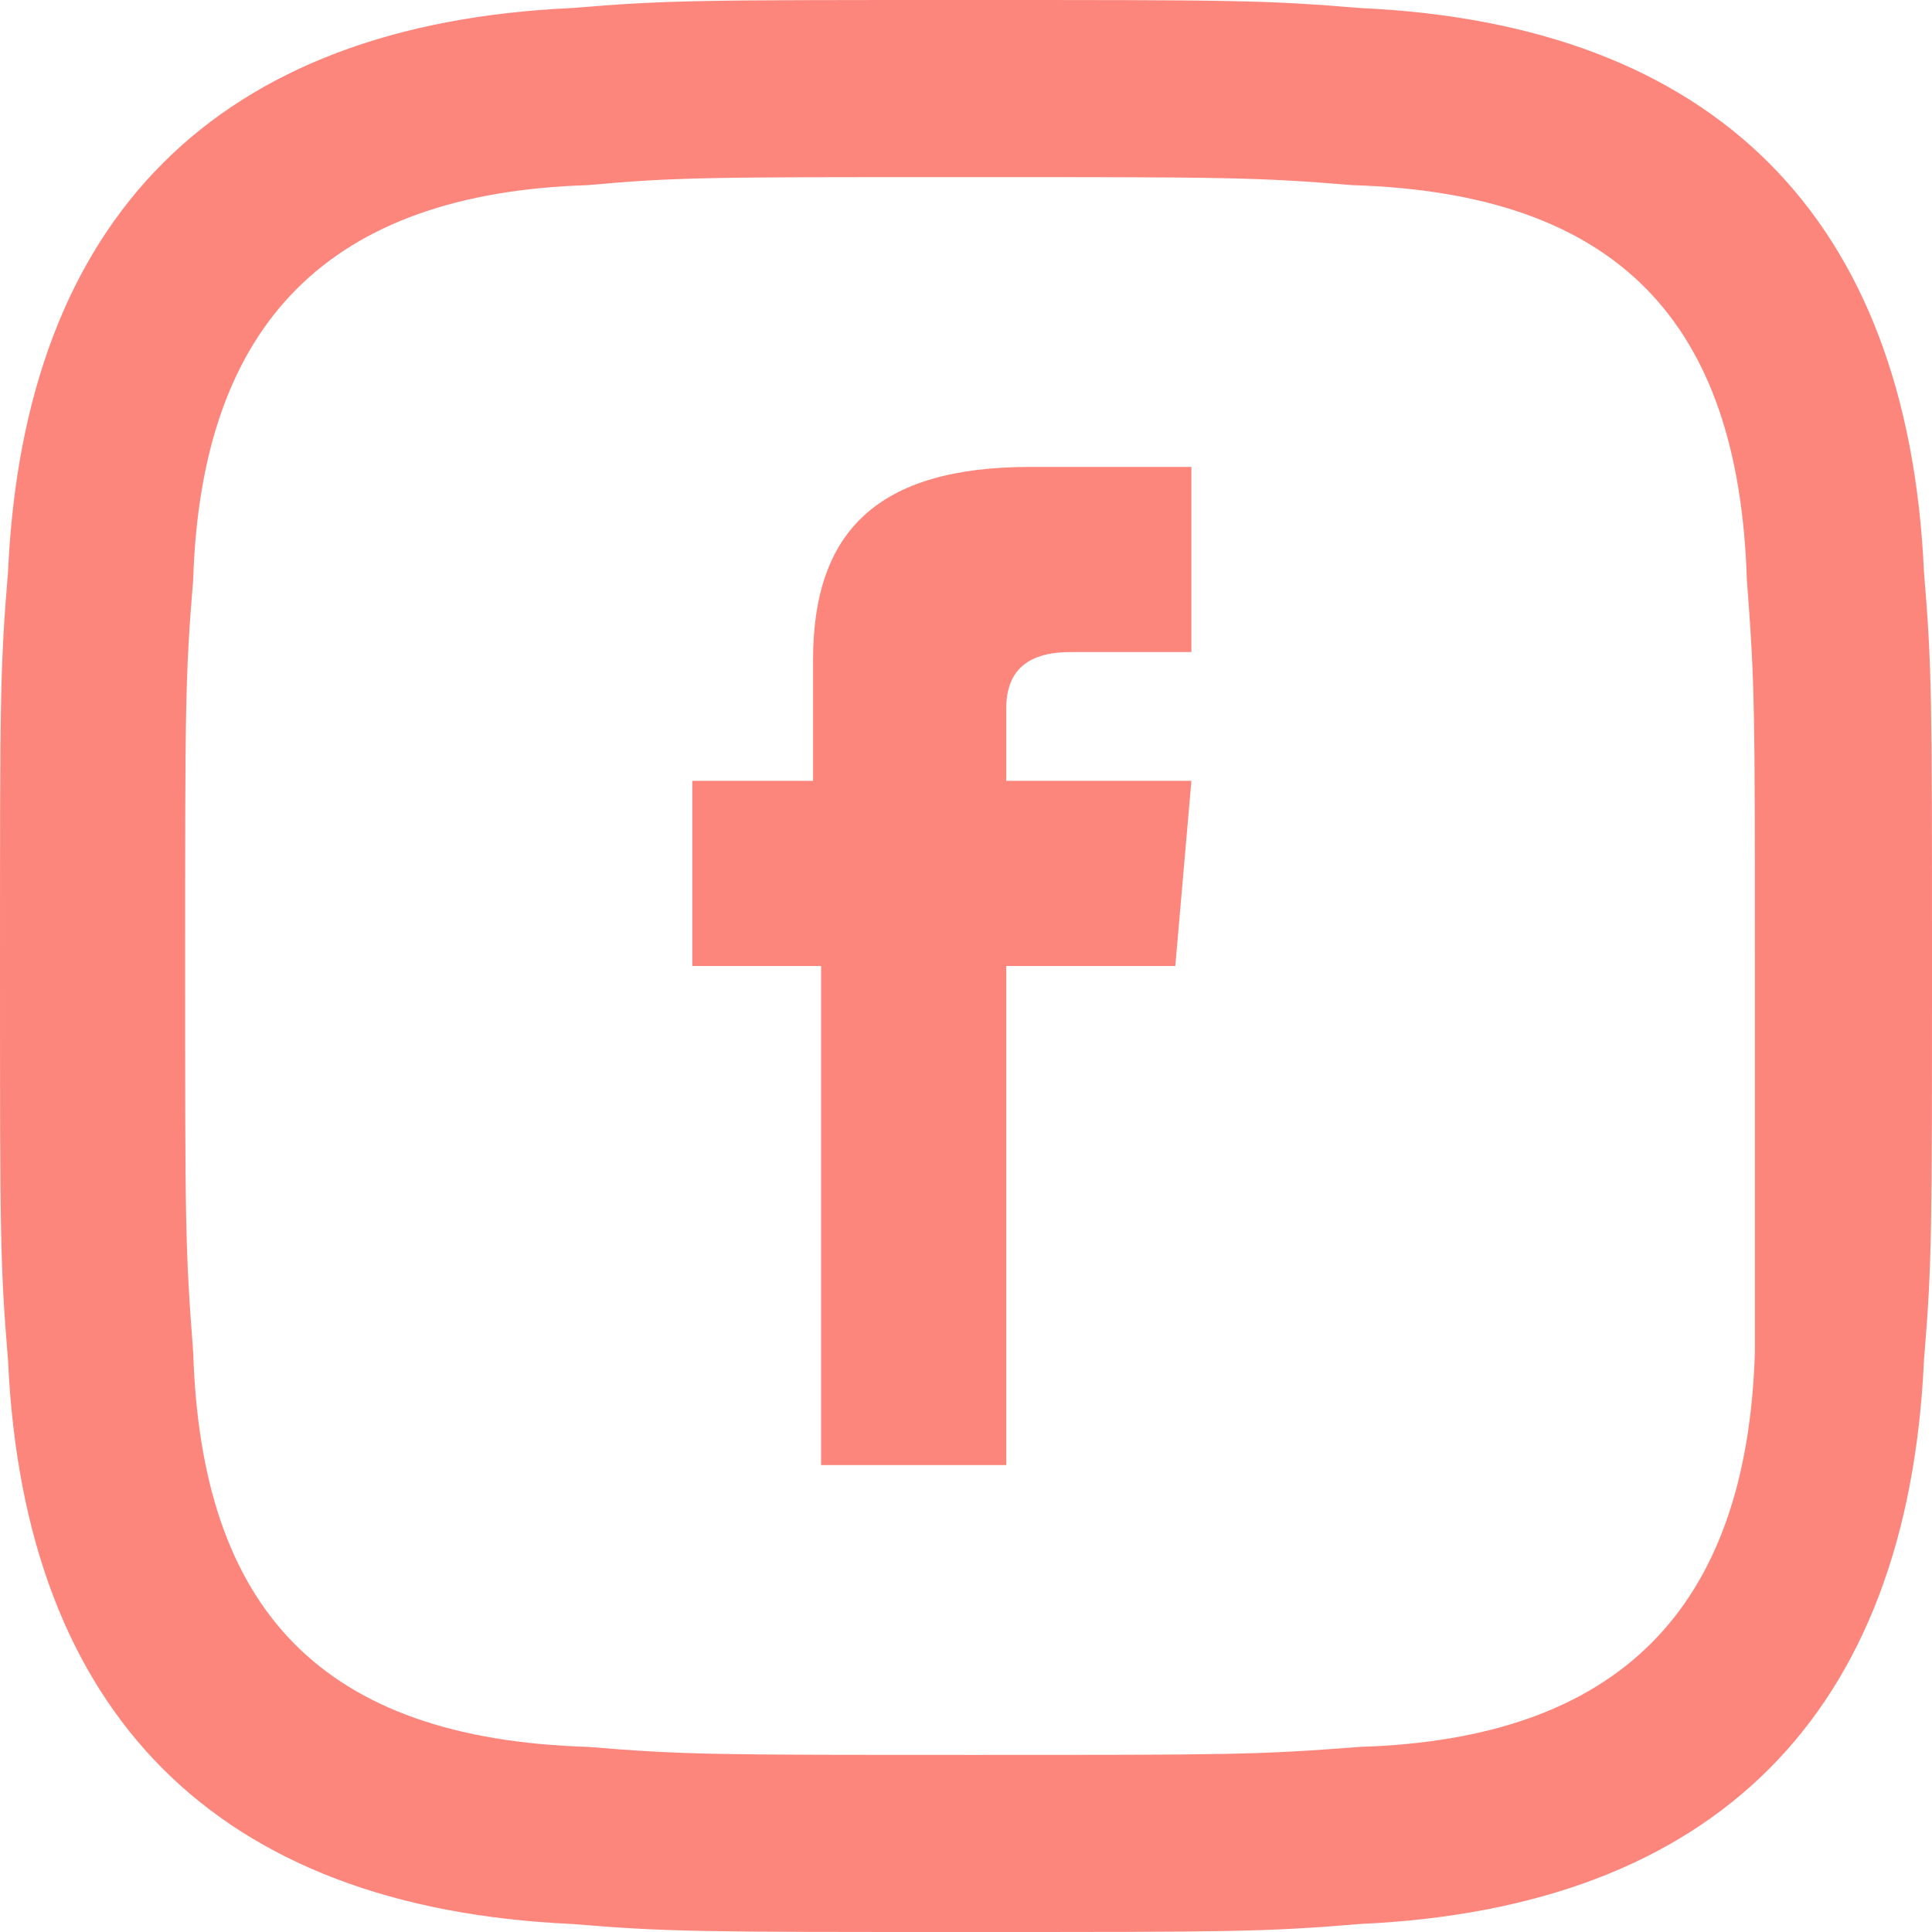
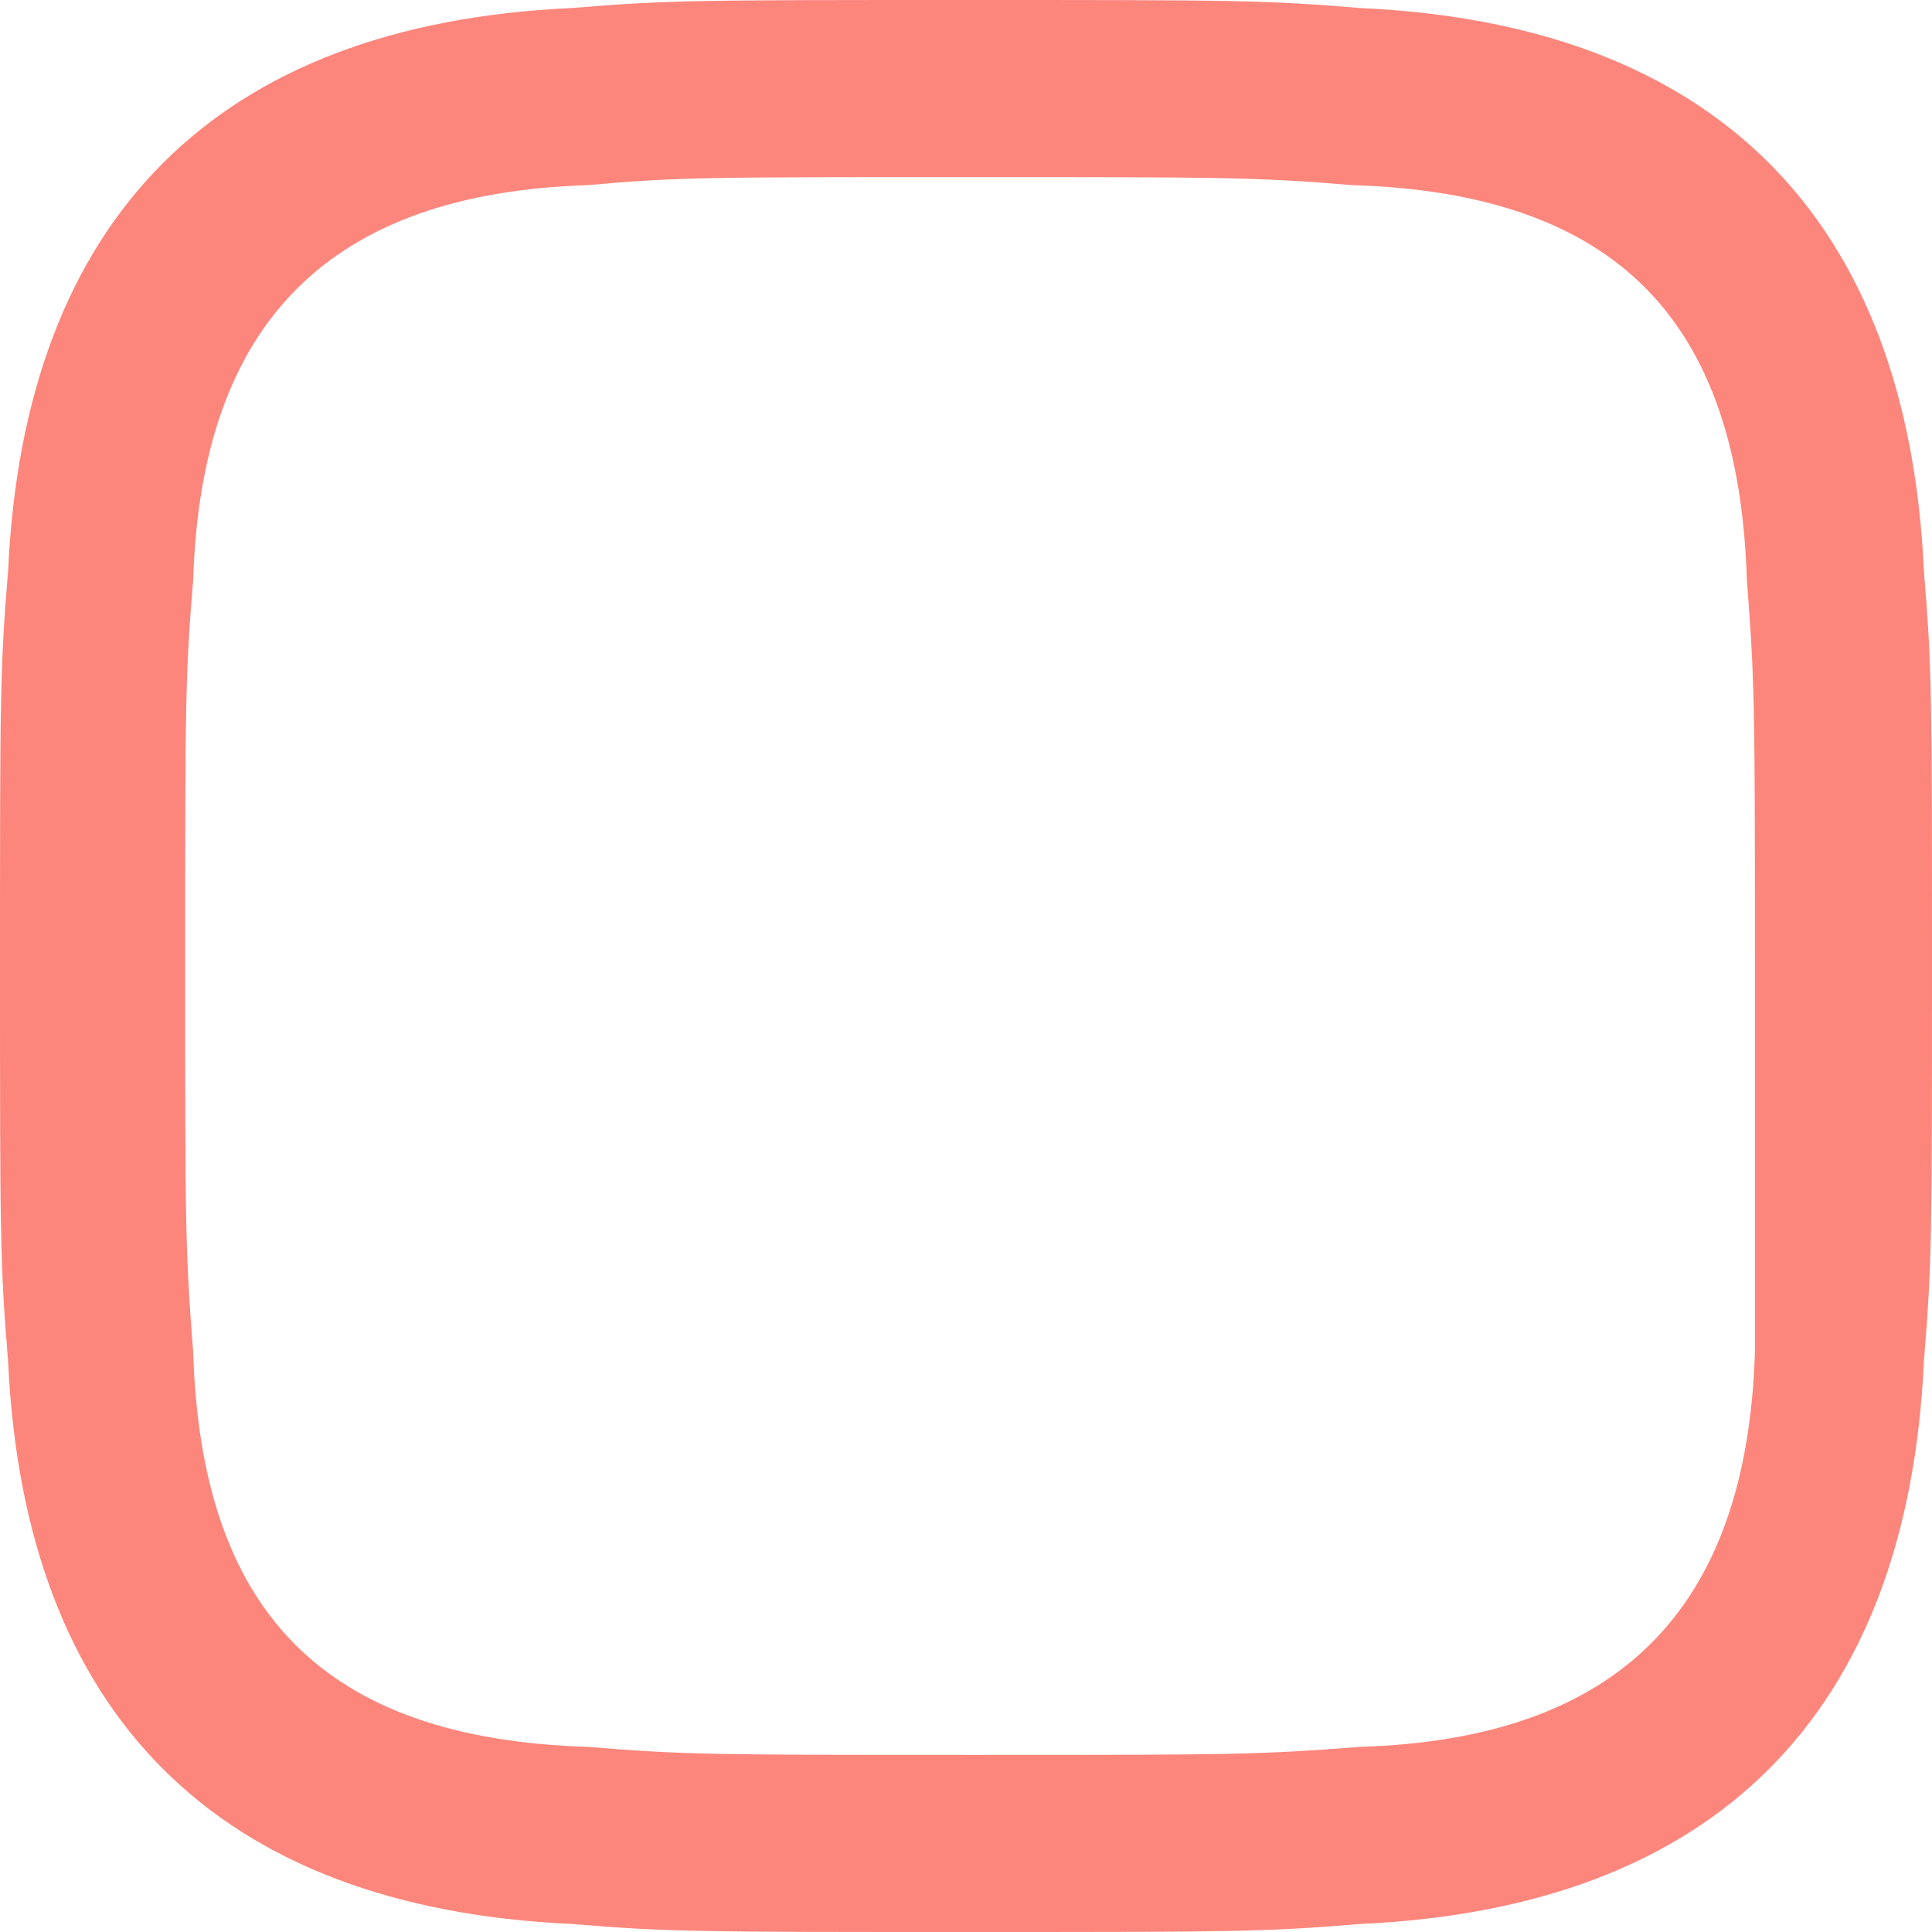
<svg xmlns="http://www.w3.org/2000/svg" version="1.1" id="Calque_1" x="0px" y="0px" viewBox="0 0 24 24" style="enable-background:new 0 0 24 24;" xml:space="preserve">
  <style type="text/css">
	.st0{fill:#FD867C;}
</style>
  <g>
-     <path class="st0" d="M14.8,8.1h-1.5c-0.5,0-0.8,0.2-0.8,0.7v0.9h2.3L14.6,12h-2.1v6.2h-2.3V12H8.6V9.7h1.5V8.2   c0-1.6,0.8-2.4,2.7-2.4h2V8.1z" />
    <g>
      <path class="st0" d="M23.9,7.1c-0.2-4.4-2.6-6.8-7-7C15.7,0,15.3,0,12,0S8.3,0,7.1,0.1c-4.4,0.2-6.8,2.6-7,7C0,8.3,0,8.7,0,12    s0,3.7,0.1,4.9c0.2,4.4,2.6,6.8,7,7C8.3,24,8.7,24,12,24c3.3,0,3.7,0,4.9-0.1c4.4-0.2,6.8-2.6,7-7C24,15.7,24,15.3,24,12    S24,8.3,23.9,7.1z M21.8,16.8c-0.1,3.2-1.7,4.8-4.9,4.9c-1.3,0.1-1.6,0.1-4.8,0.1c-3.2,0-3.6,0-4.8-0.1c-3.3-0.1-4.8-1.7-4.9-4.9    c-0.1-1.3-0.1-1.6-0.1-4.8c0-3.2,0-3.6,0.1-4.8c0.1-3.2,1.7-4.8,4.9-4.9C8.4,2.2,8.8,2.2,12,2.2s3.6,0,4.8,0.1    c3.3,0.1,4.8,1.7,4.9,4.9c0.1,1.3,0.1,1.6,0.1,4.8C21.8,15.2,21.8,15.6,21.8,16.8z" />
    </g>
  </g>
</svg>